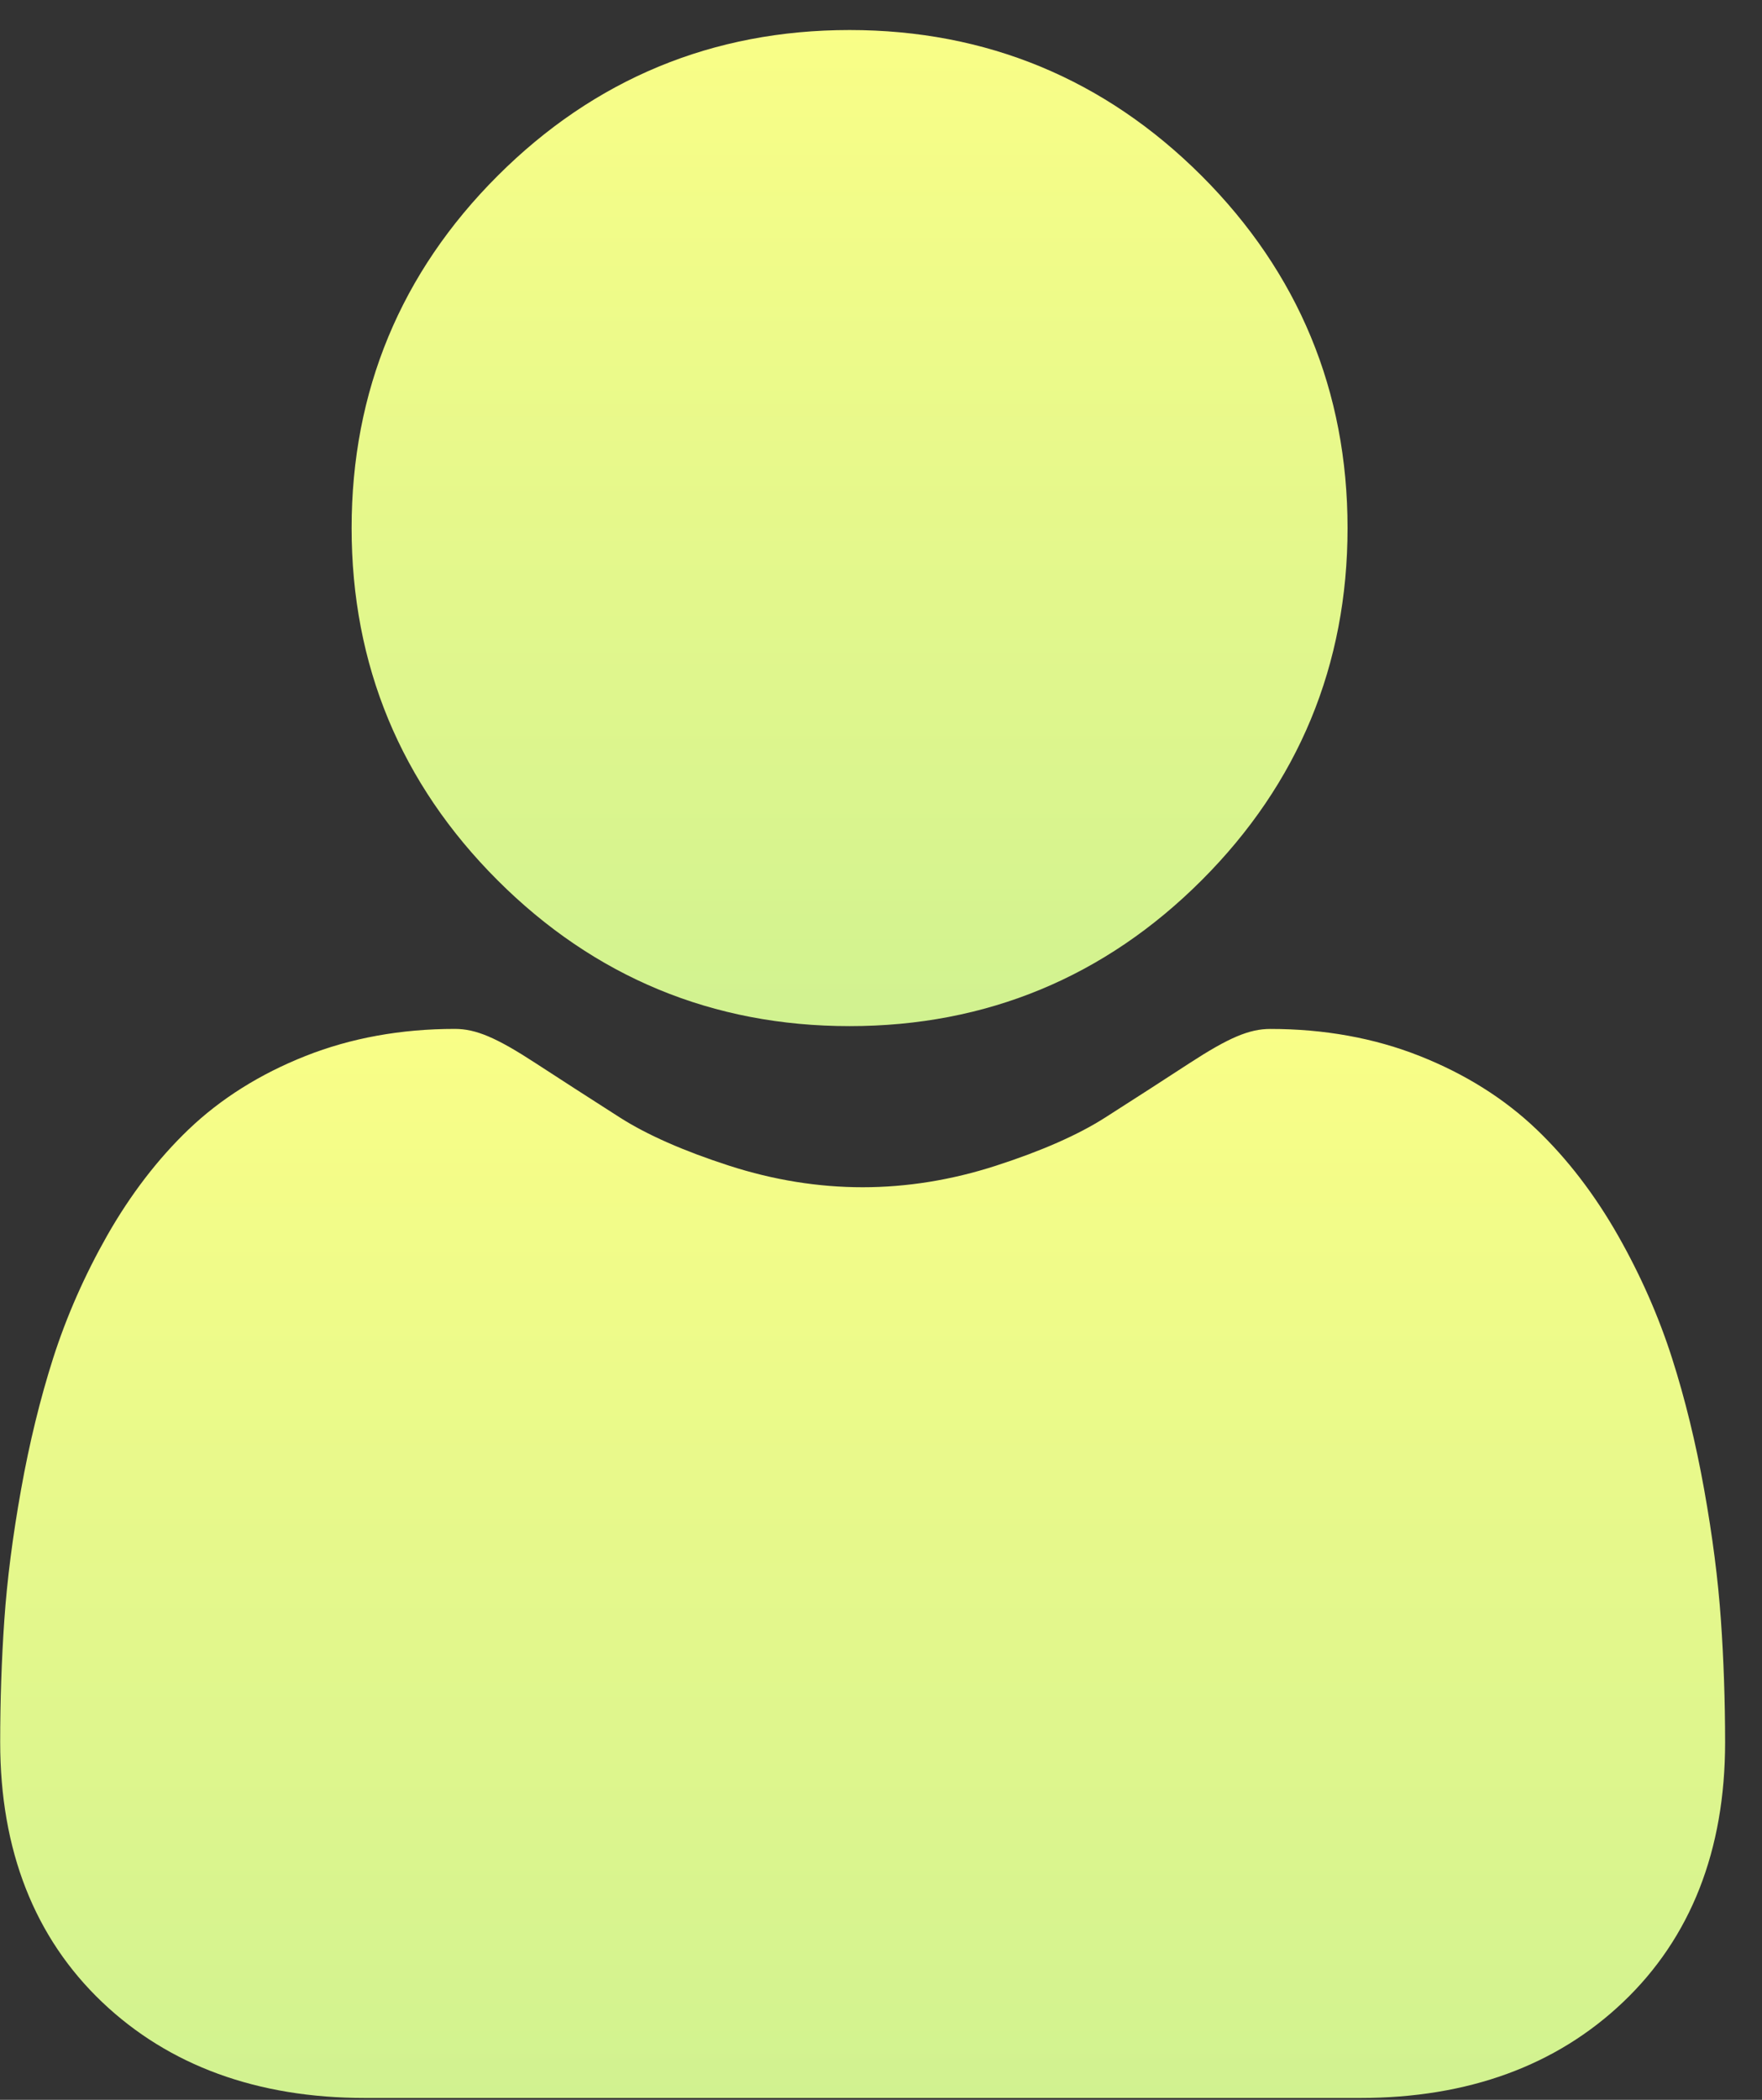
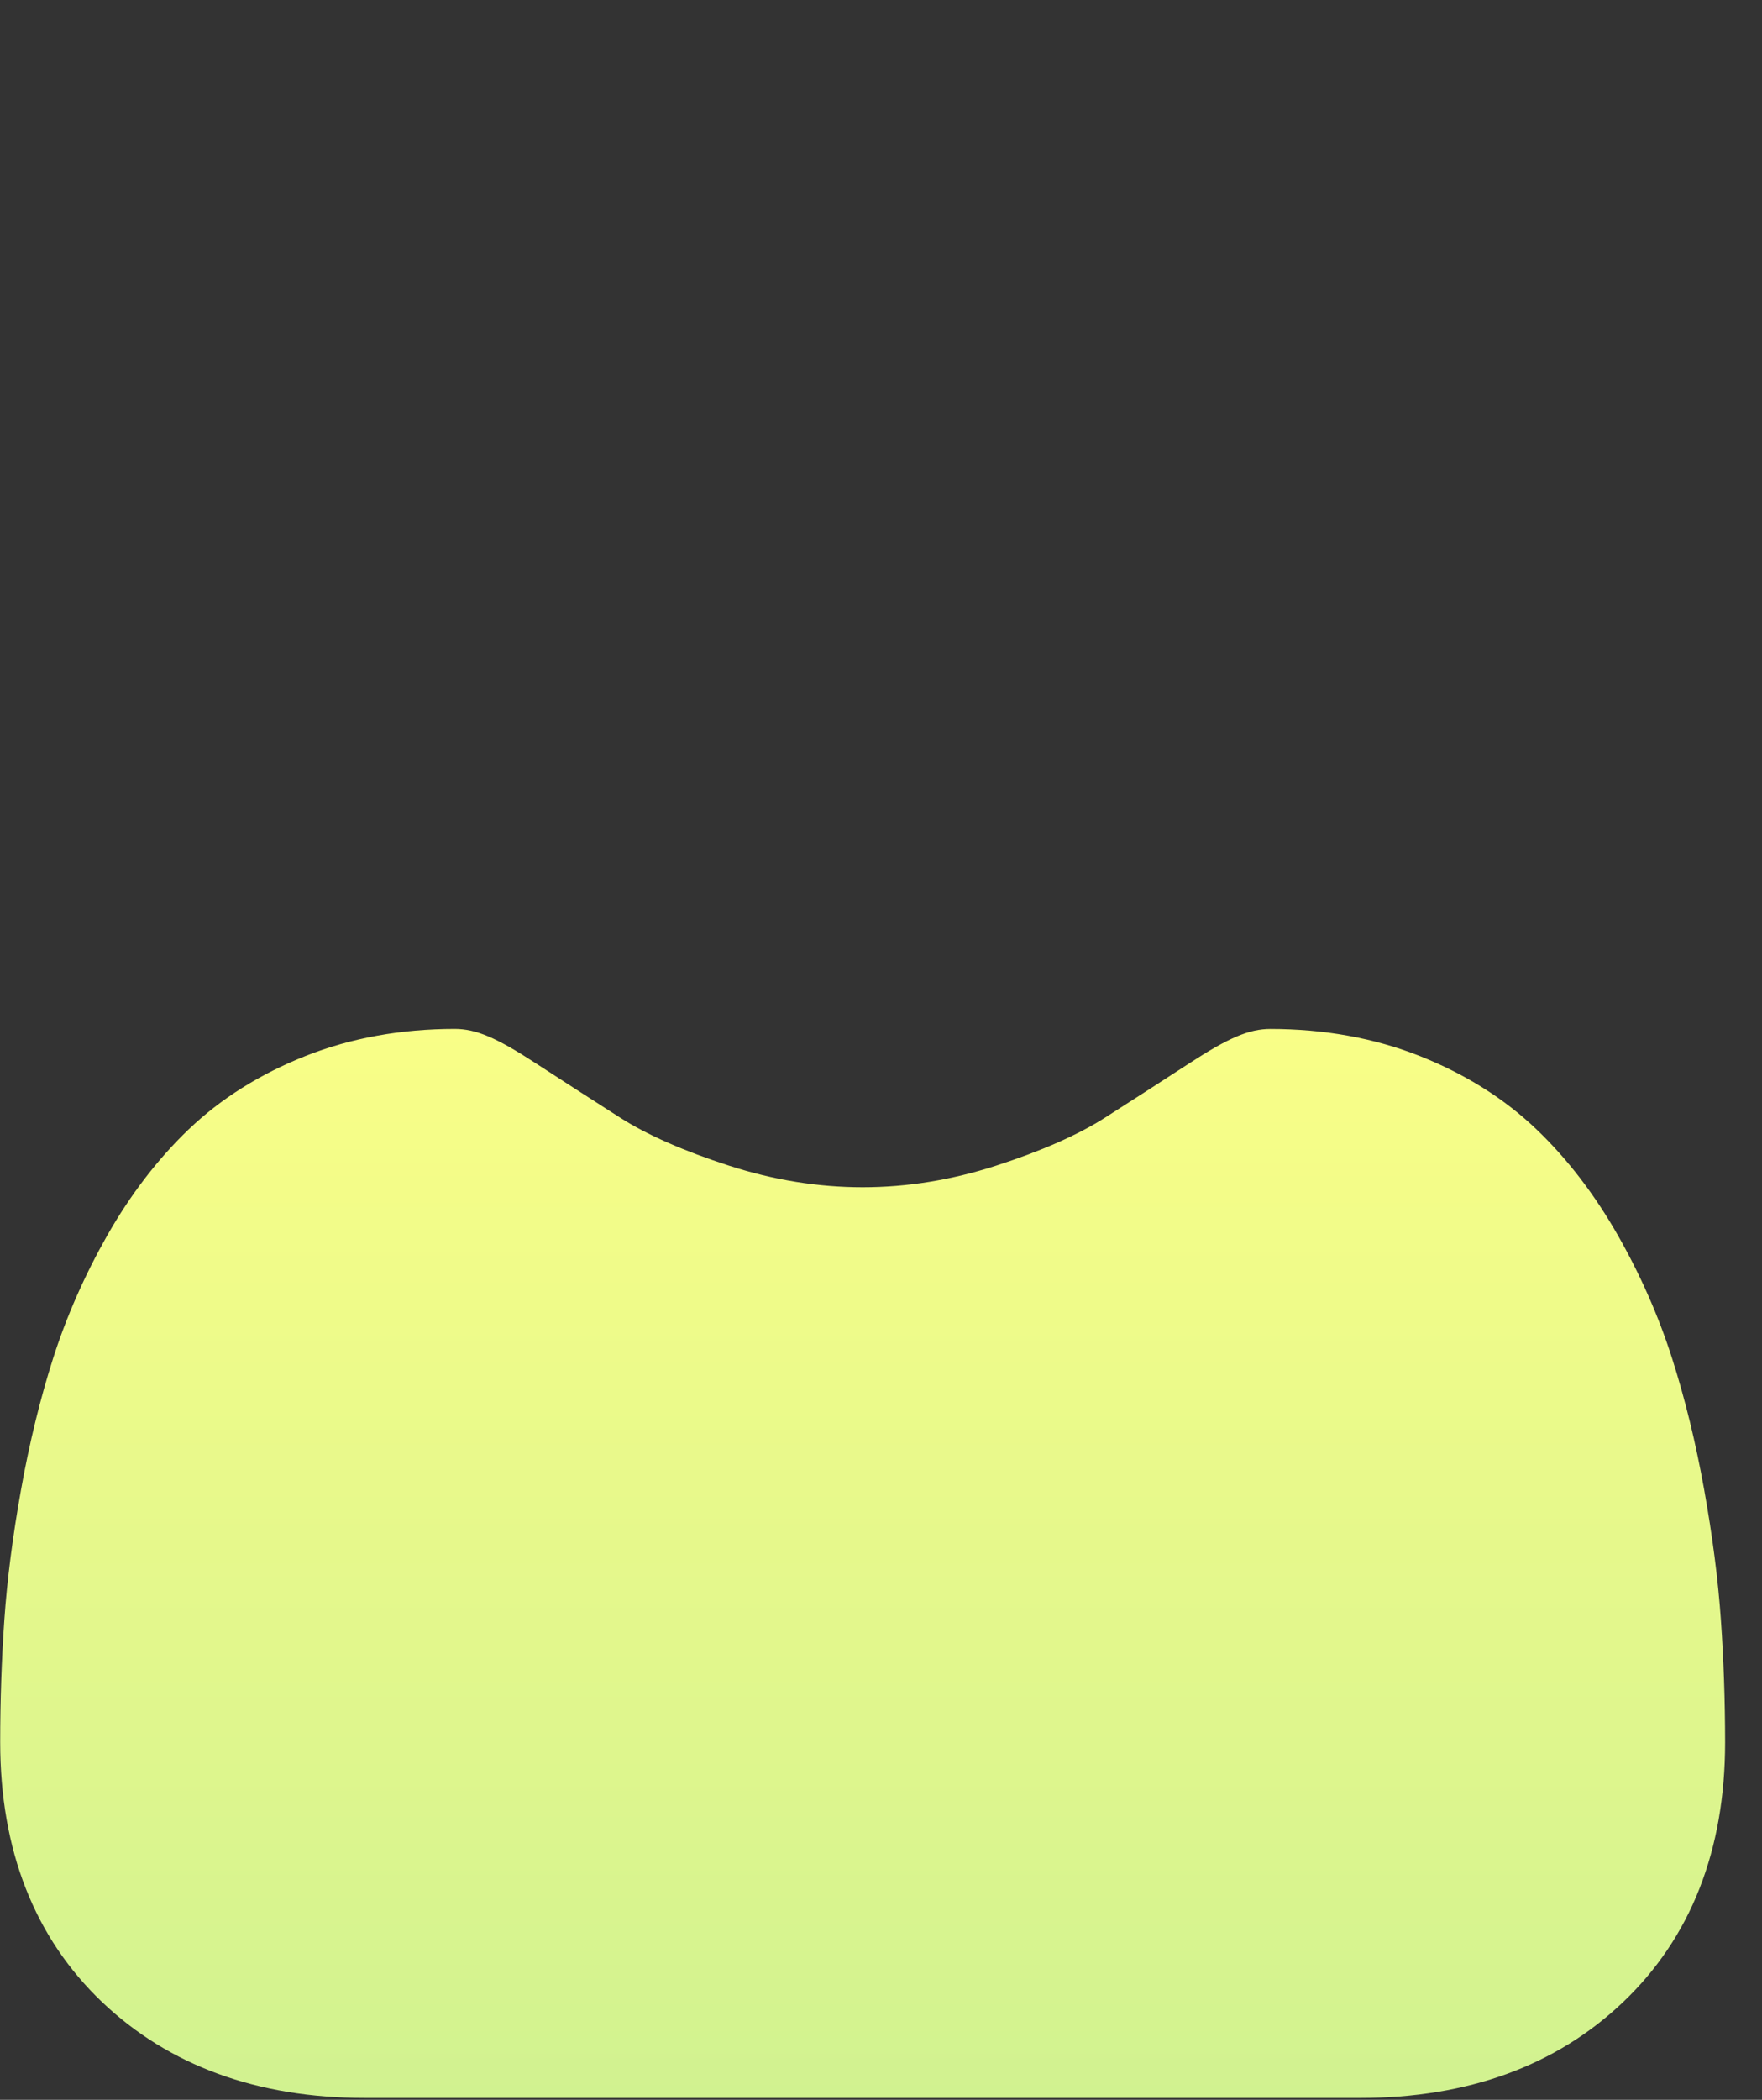
<svg xmlns="http://www.w3.org/2000/svg" width="47" height="56" viewBox="0 0 47 56" fill="none">
  <rect x="0" y="0" width="47" height="56" fill="#333333" stroke="none" />
-   <path d="M22.662 27.366C26.312 27.366 29.472 26.057 32.054 23.475C34.636 20.893 35.945 17.733 35.945 14.083C35.945 10.434 34.636 7.274 32.054 4.691C29.471 2.11 26.311 0.801 22.662 0.801C19.012 0.801 15.853 2.11 13.271 4.692C10.688 7.274 9.379 10.434 9.379 14.083C9.379 17.733 10.688 20.893 13.271 23.475C15.854 26.057 19.013 27.366 22.662 27.366Z" fill="url(#paint0_linear_15451_44925)" />
  <path d="M45.904 43.208C45.83 42.134 45.679 40.961 45.457 39.724C45.233 38.476 44.945 37.297 44.6 36.22C44.244 35.106 43.759 34.006 43.16 32.952C42.538 31.858 41.808 30.906 40.988 30.122C40.131 29.302 39.082 28.642 37.868 28.162C36.659 27.683 35.319 27.441 33.885 27.441C33.322 27.441 32.778 27.672 31.726 28.356C31.079 28.778 30.322 29.267 29.477 29.806C28.755 30.267 27.776 30.698 26.567 31.088C25.388 31.47 24.191 31.663 23.009 31.663C21.827 31.663 20.63 31.47 19.449 31.088C18.242 30.698 17.263 30.267 16.541 29.807C15.704 29.272 14.947 28.784 14.29 28.356C13.24 27.671 12.695 27.44 12.132 27.44C10.698 27.44 9.359 27.683 8.15 28.162C6.937 28.642 5.888 29.301 5.03 30.122C4.21 30.907 3.48 31.859 2.858 32.952C2.26 34.006 1.775 35.106 1.418 36.22C1.074 37.298 0.785 38.476 0.562 39.724C0.34 40.96 0.189 42.132 0.115 43.209C0.042 44.265 0.005 45.36 0.005 46.466C0.005 49.345 0.92 51.675 2.724 53.394C4.507 55.09 6.865 55.951 9.733 55.951H36.287C39.155 55.951 41.513 55.091 43.295 53.394C45.1 51.677 46.016 49.346 46.016 46.466C46.015 45.354 45.978 44.258 45.904 43.208Z" fill="url(#paint1_linear_15451_44925)" />
  <defs>
    <linearGradient id="paint0_linear_15451_44925" x1="22.662" y1="0.801" x2="22.662" y2="27.366" gradientUnits="userSpaceOnUse">
      <stop stop-color="#F9FE87" />
      <stop offset="1" stop-color="#D1F290" />
    </linearGradient>
    <linearGradient id="paint1_linear_15451_44925" x1="23.01" y1="27.44" x2="23.01" y2="55.951" gradientUnits="userSpaceOnUse">
      <stop stop-color="#F9FE87" />
      <stop offset="1" stop-color="#D1F290" />
    </linearGradient>
  </defs>
</svg>